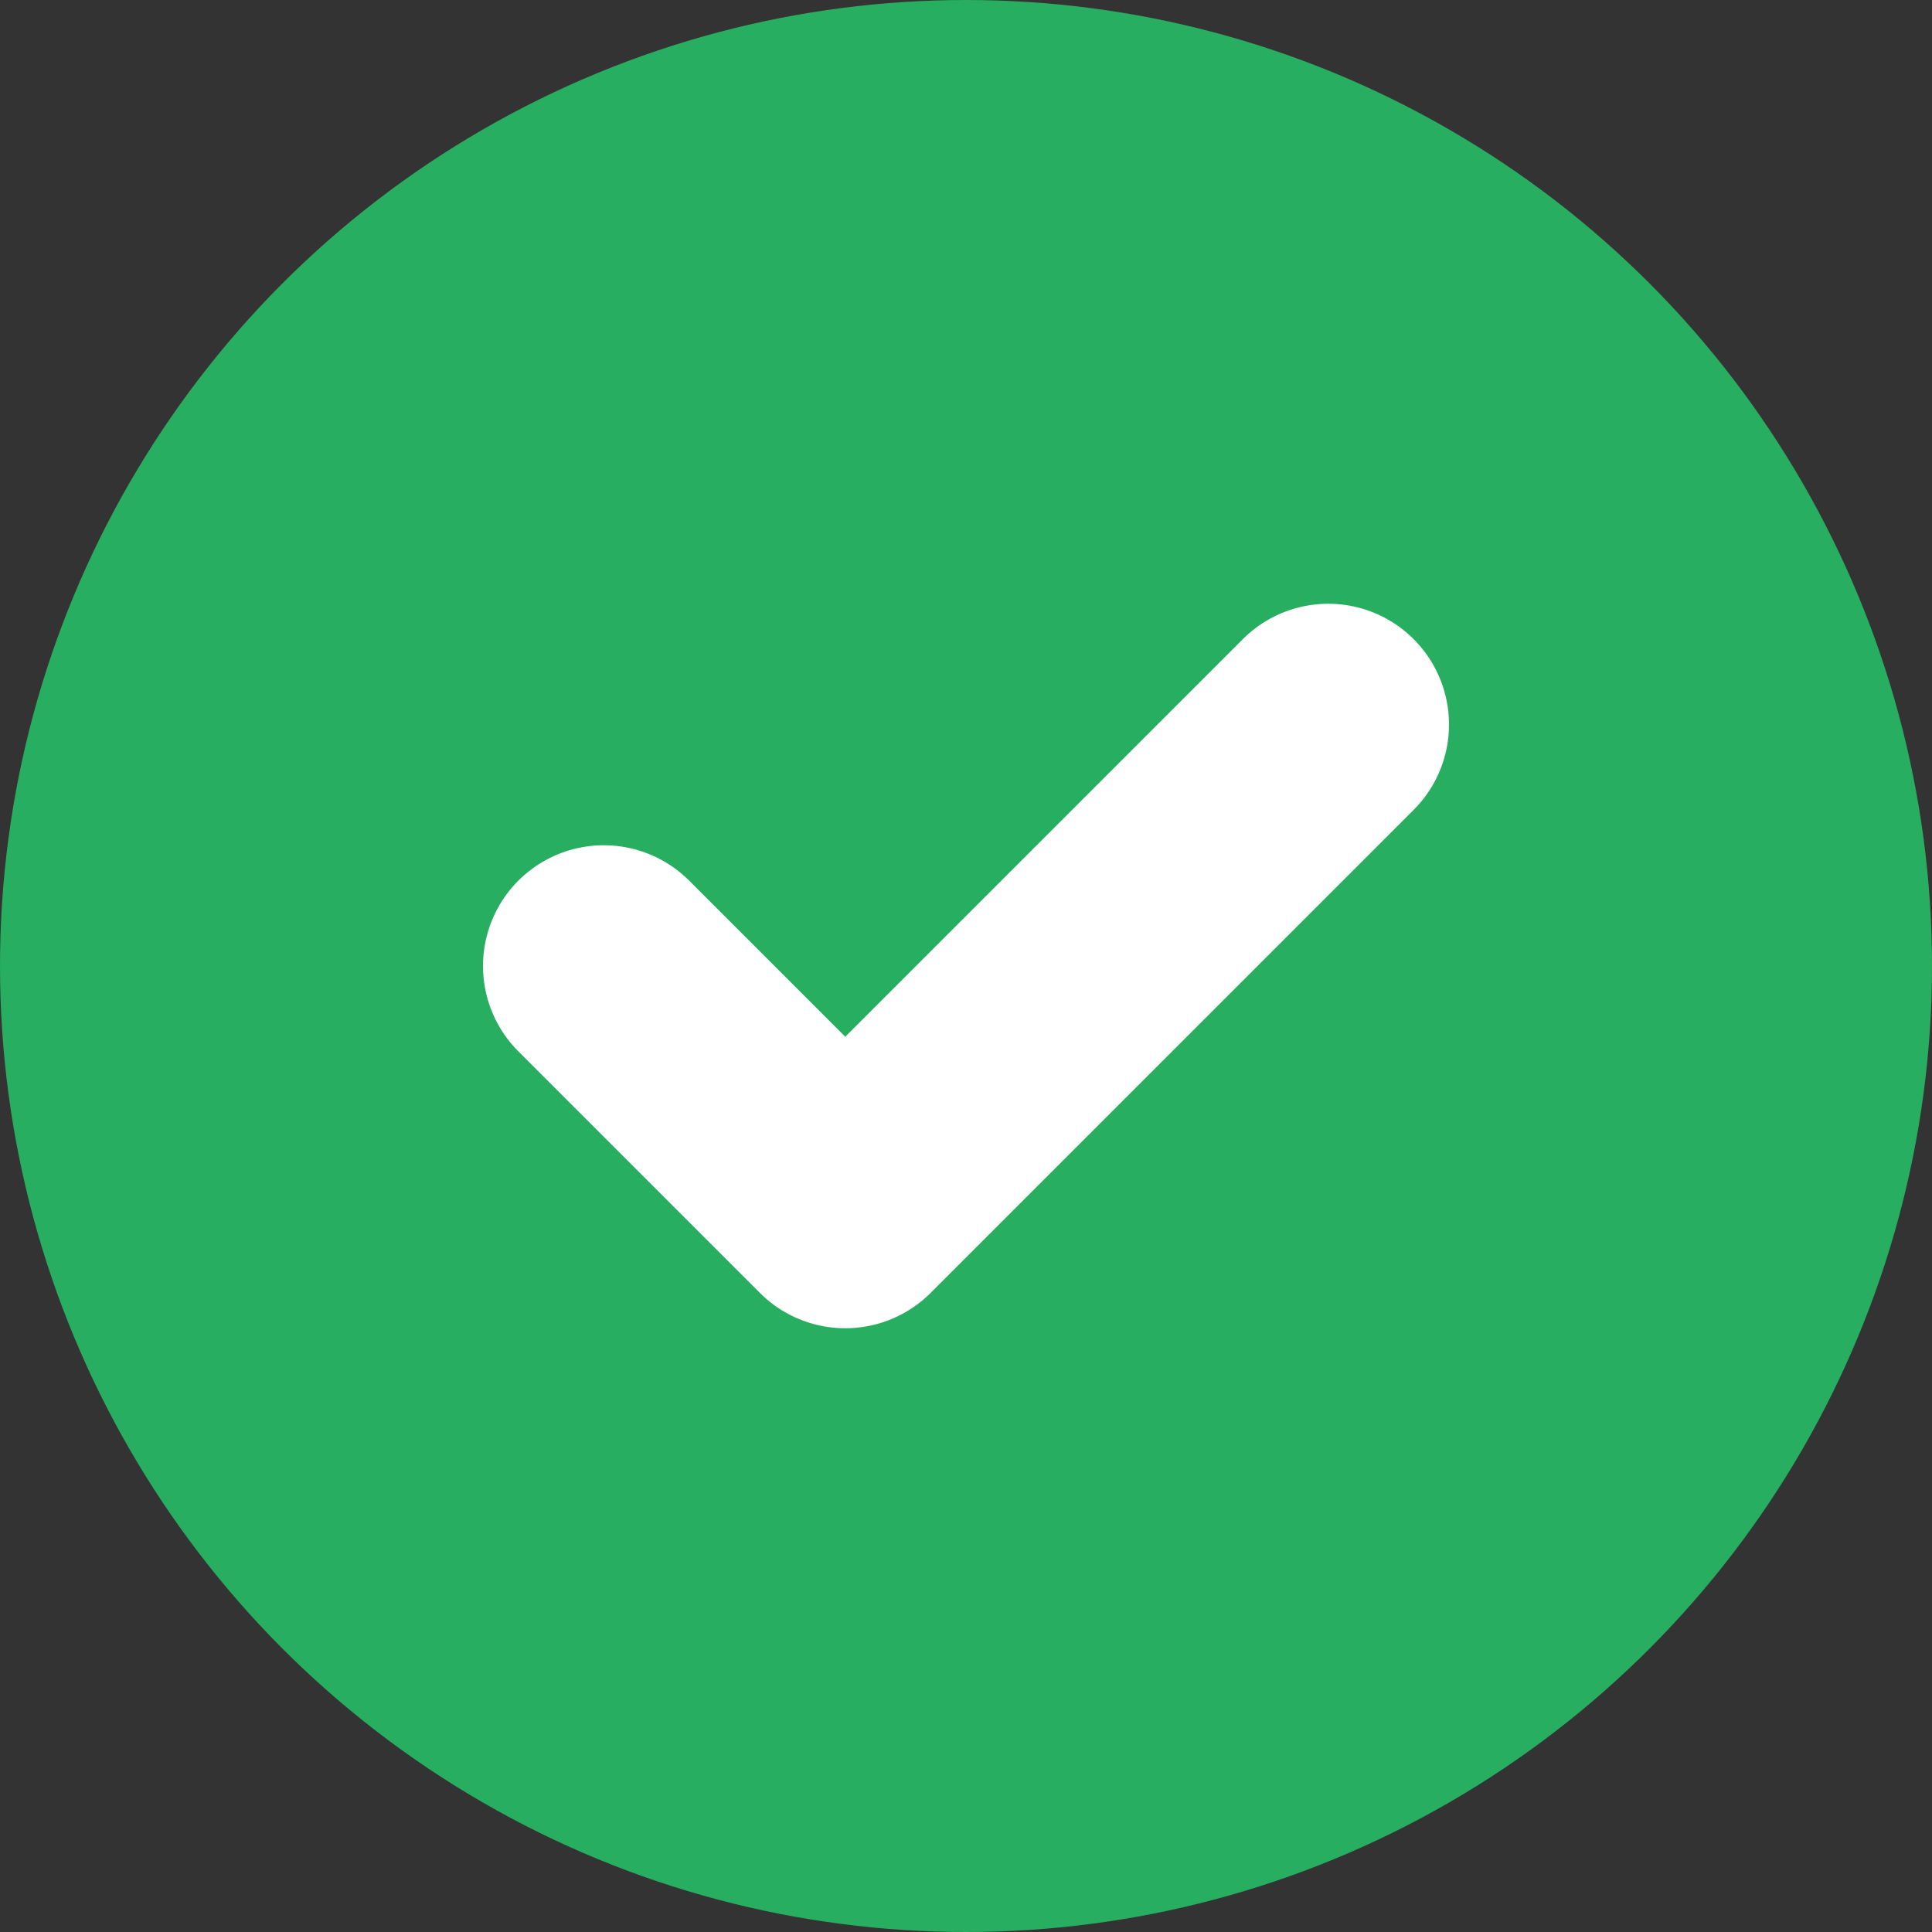
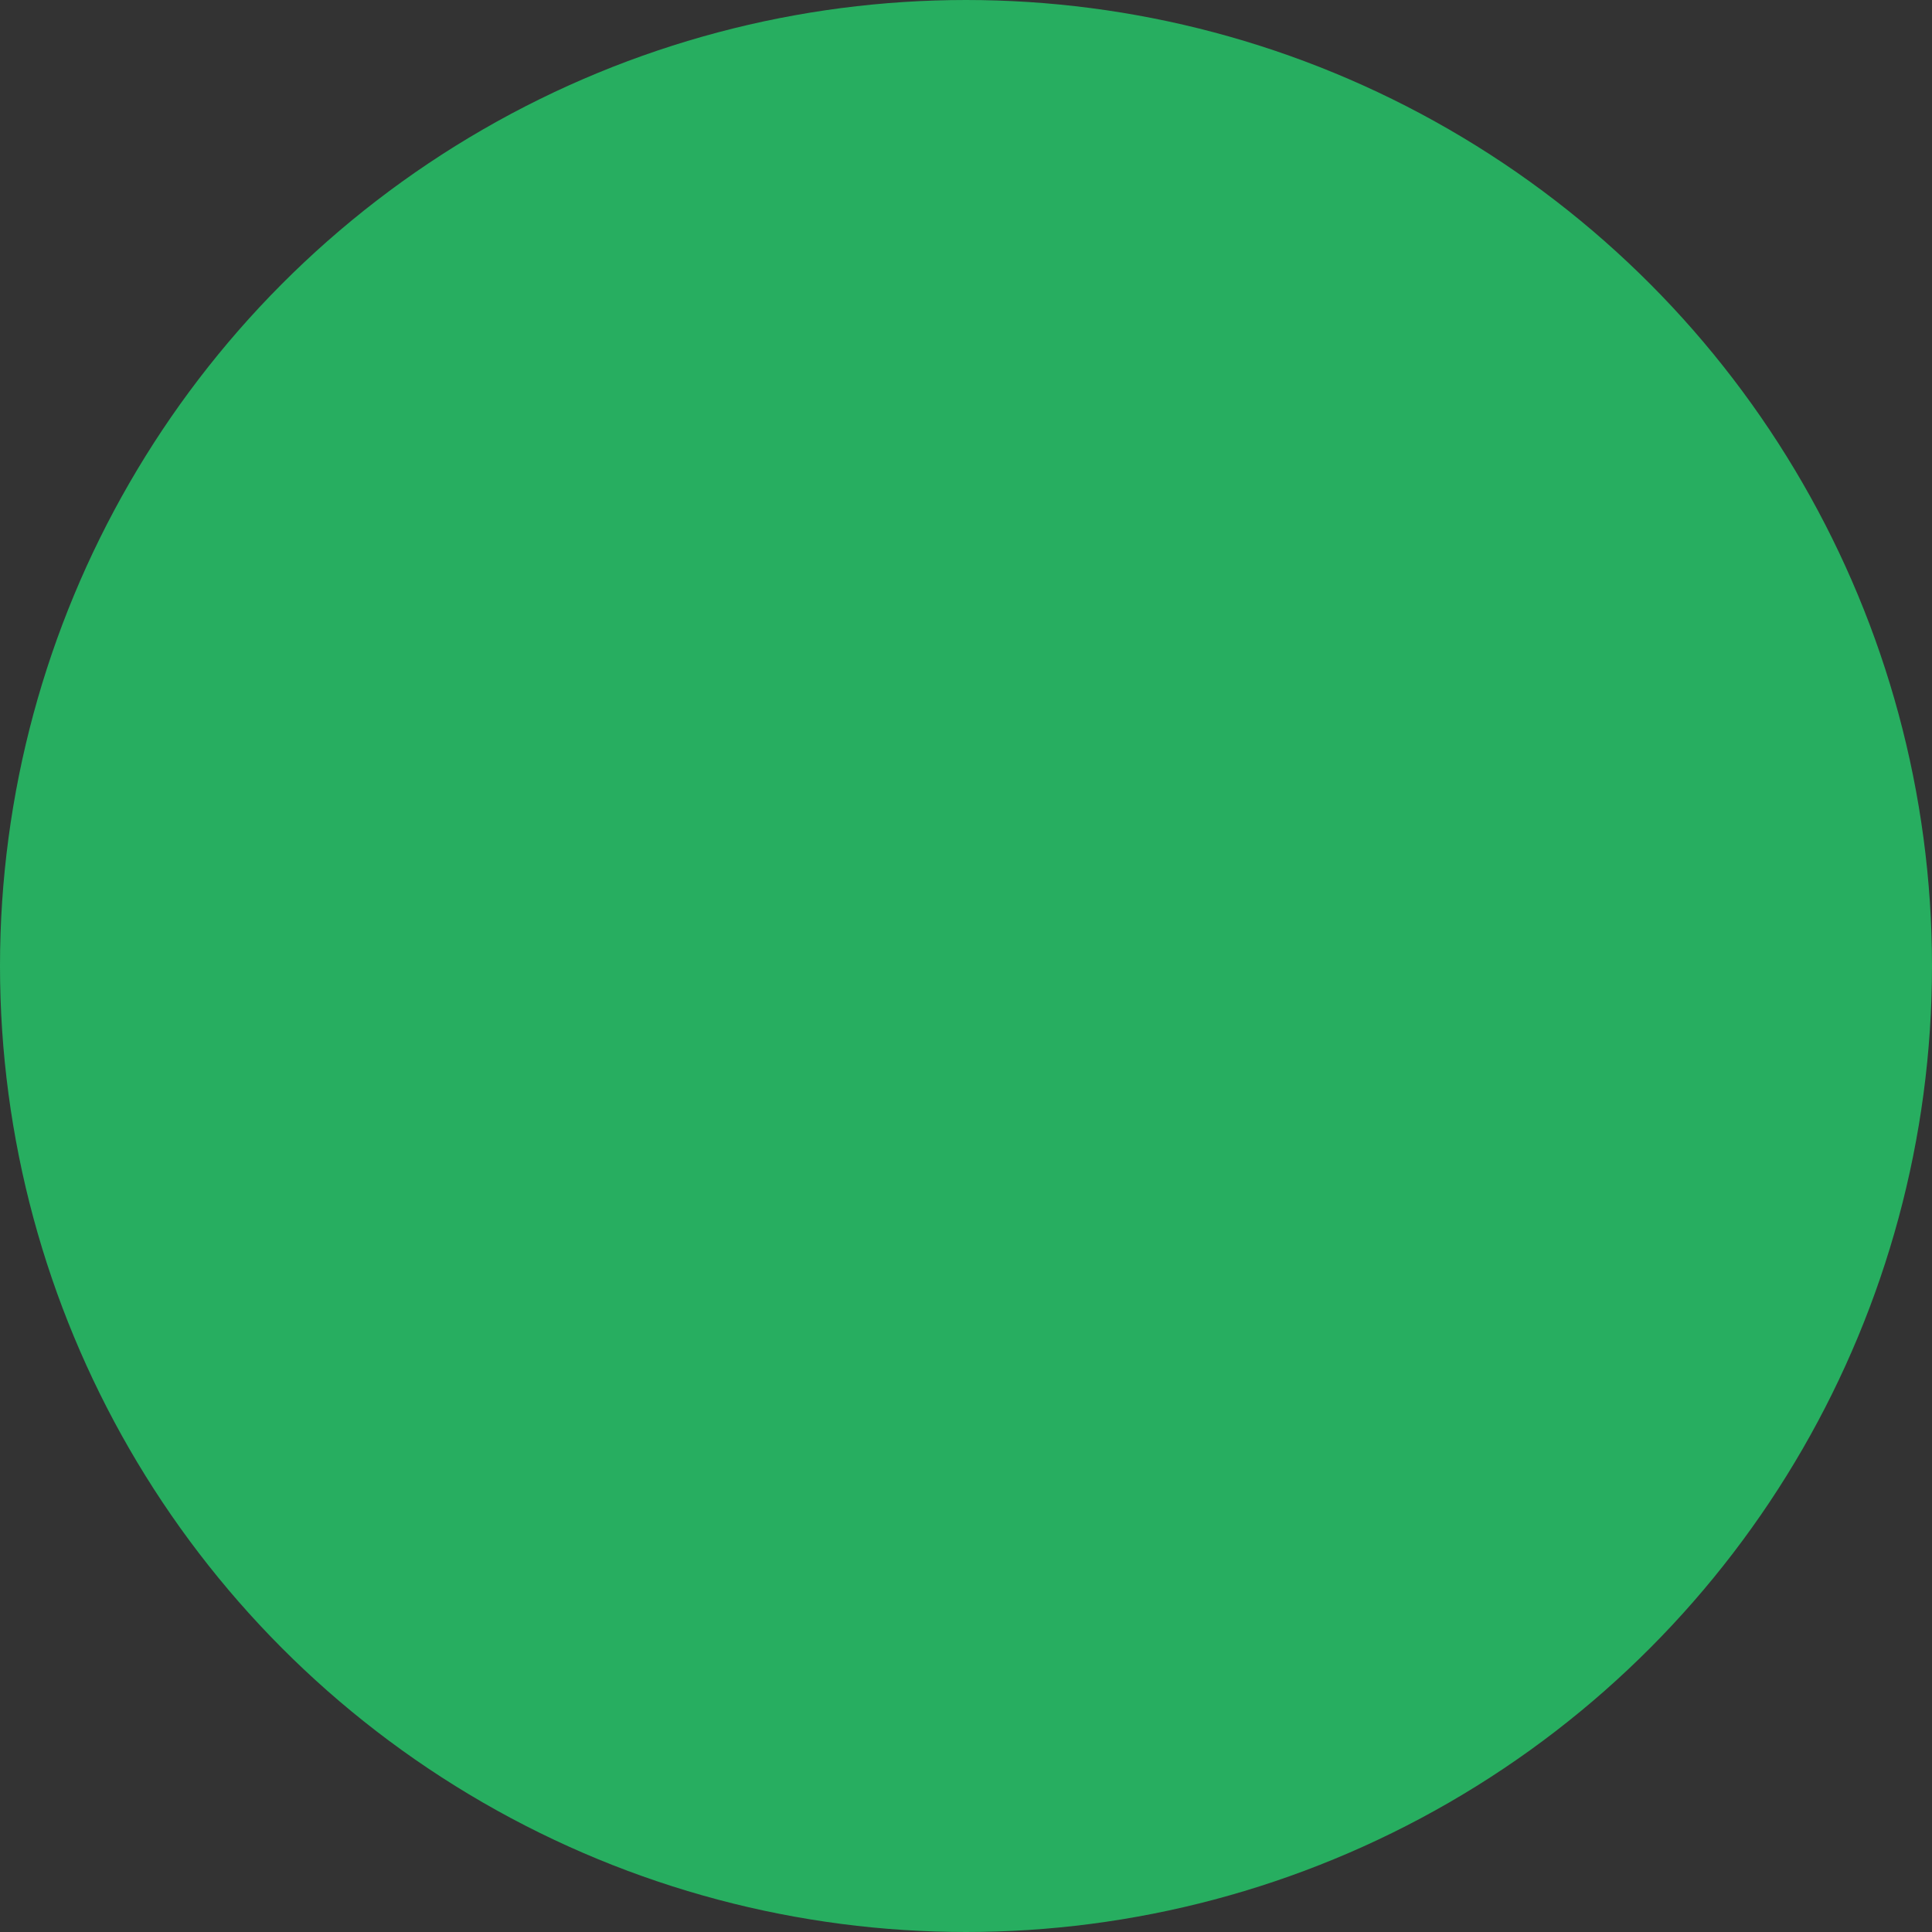
<svg xmlns="http://www.w3.org/2000/svg" width="16" height="16" viewBox="0 0 16 16" fill="none">
  <rect x="0" y="0" width="16" height="16" fill="#333333" stroke="none" />
  <circle cx="8" cy="8" r="7" fill="#27ae60" stroke="#27ae60" stroke-width="2" />
-   <path d="M5 8 L7 10 L11 6" stroke="white" stroke-width="2" stroke-linecap="round" stroke-linejoin="round" />
</svg>